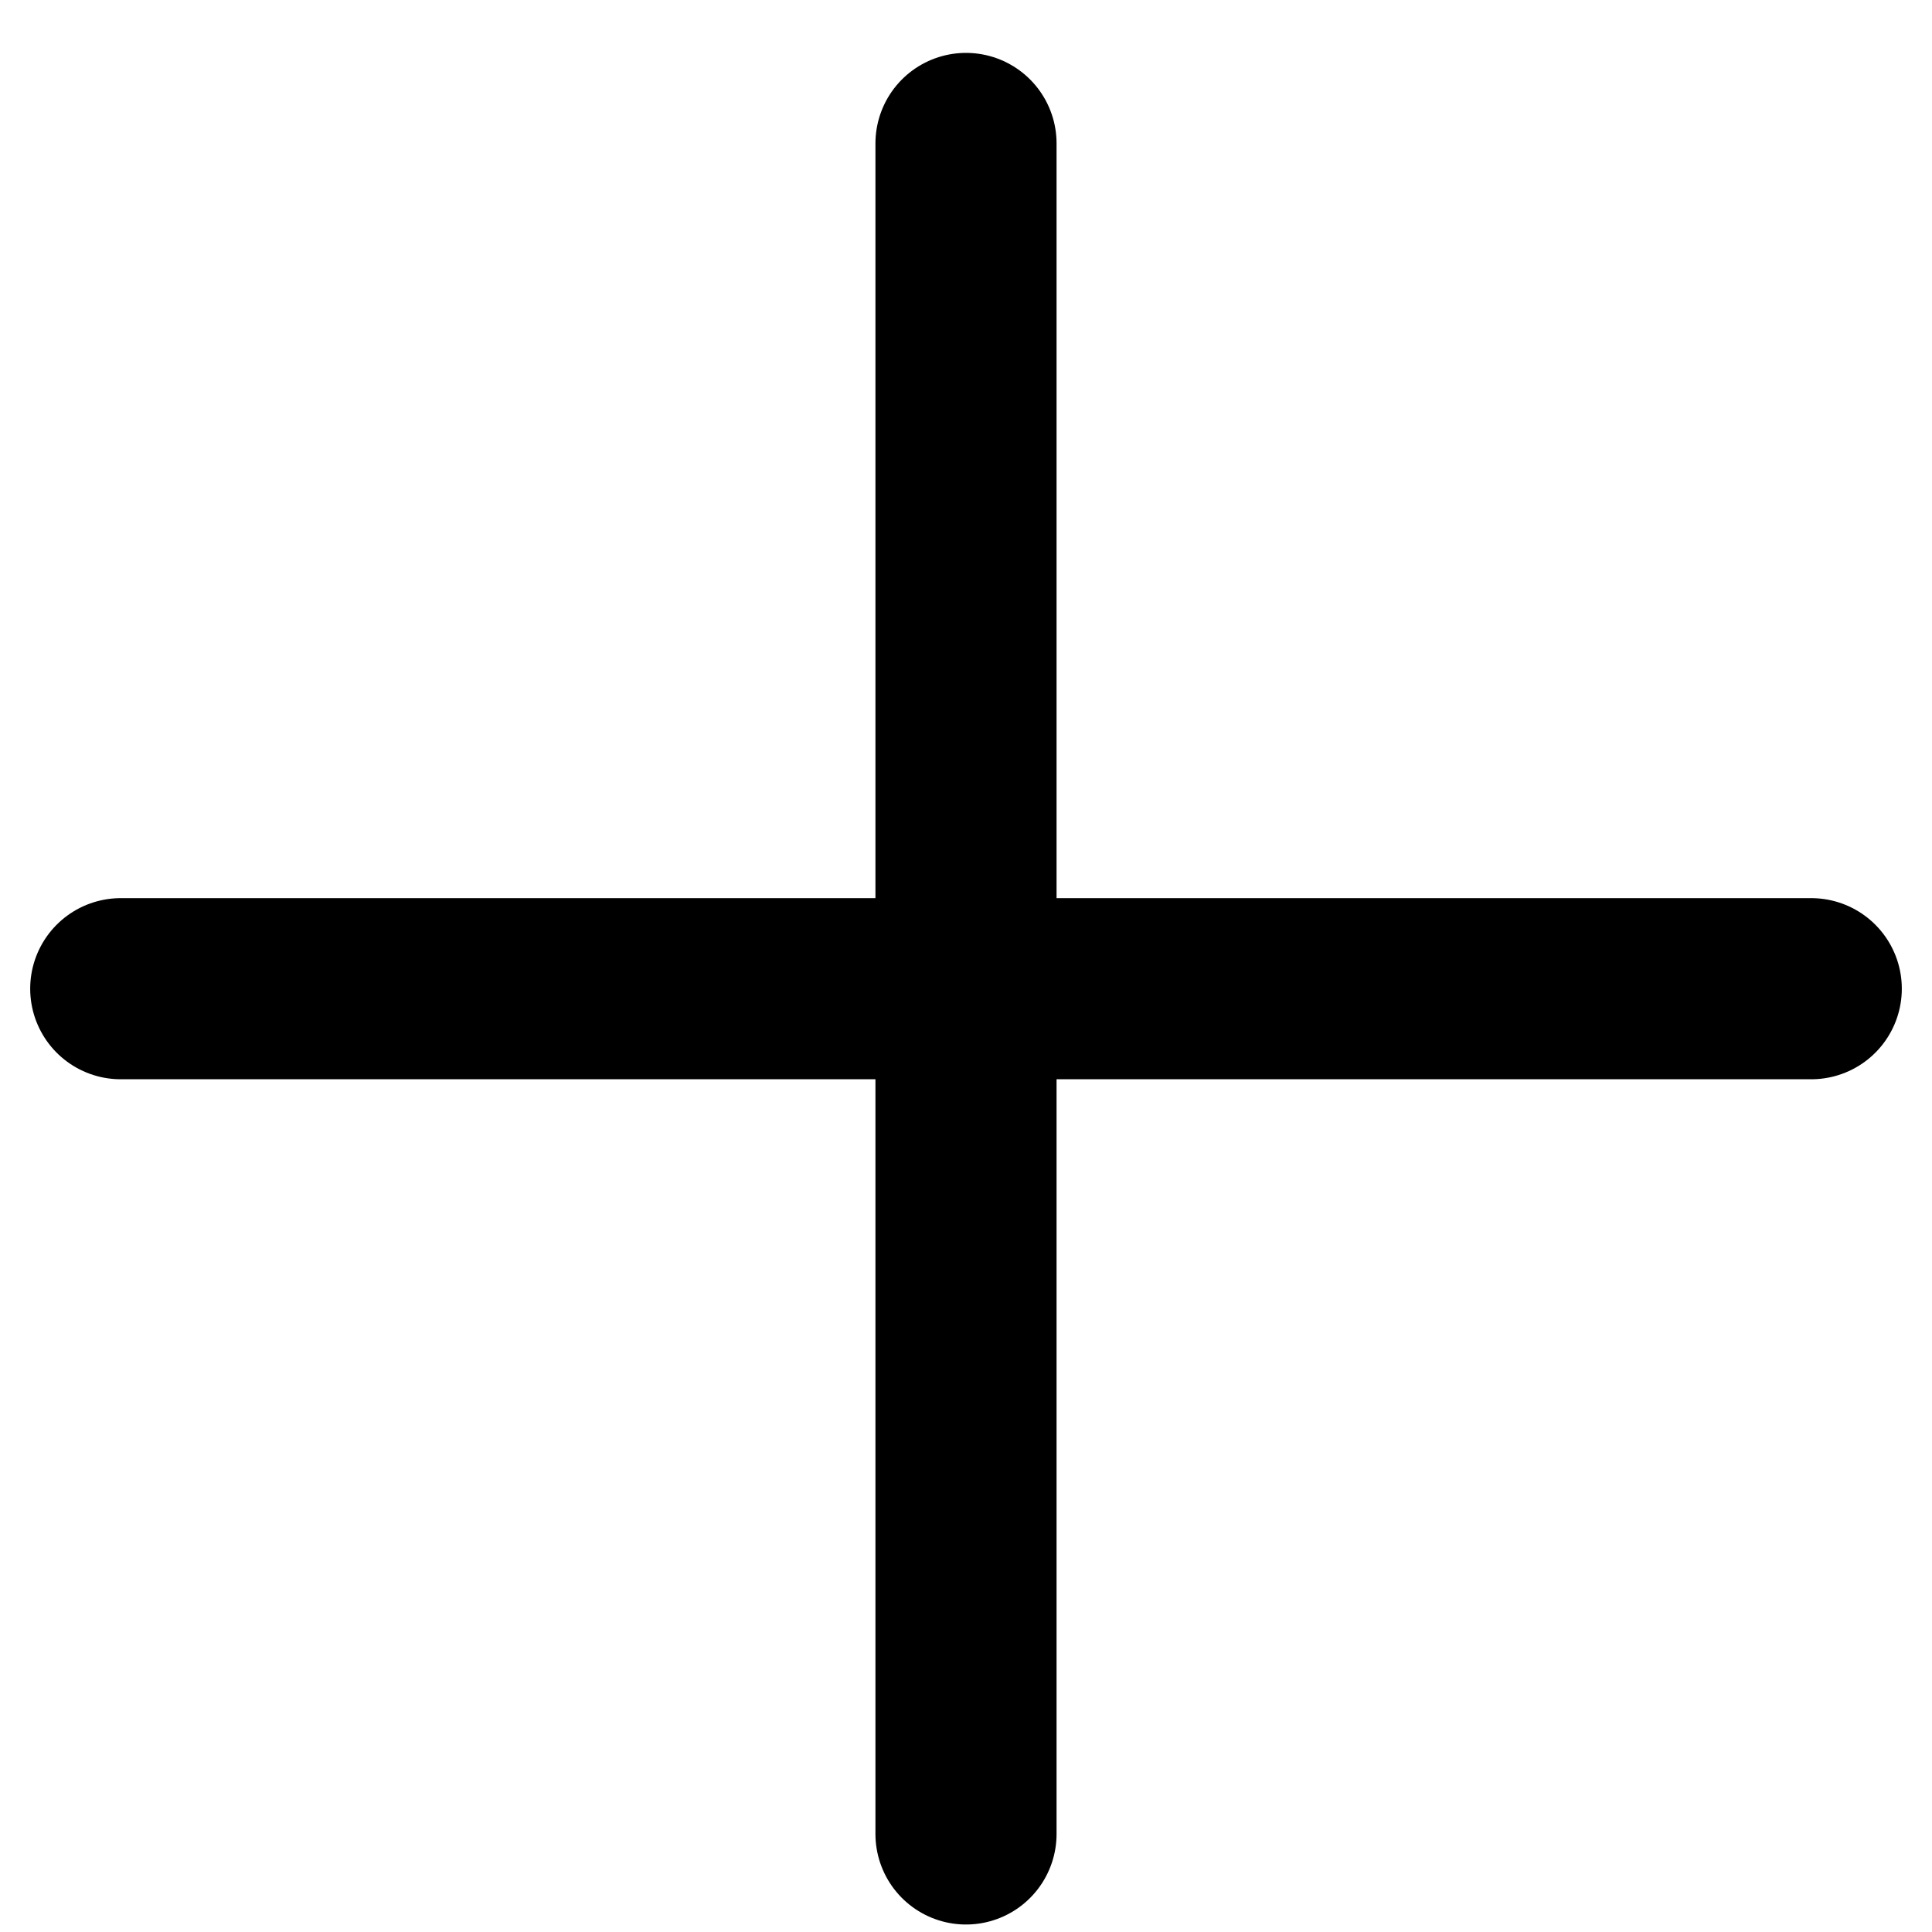
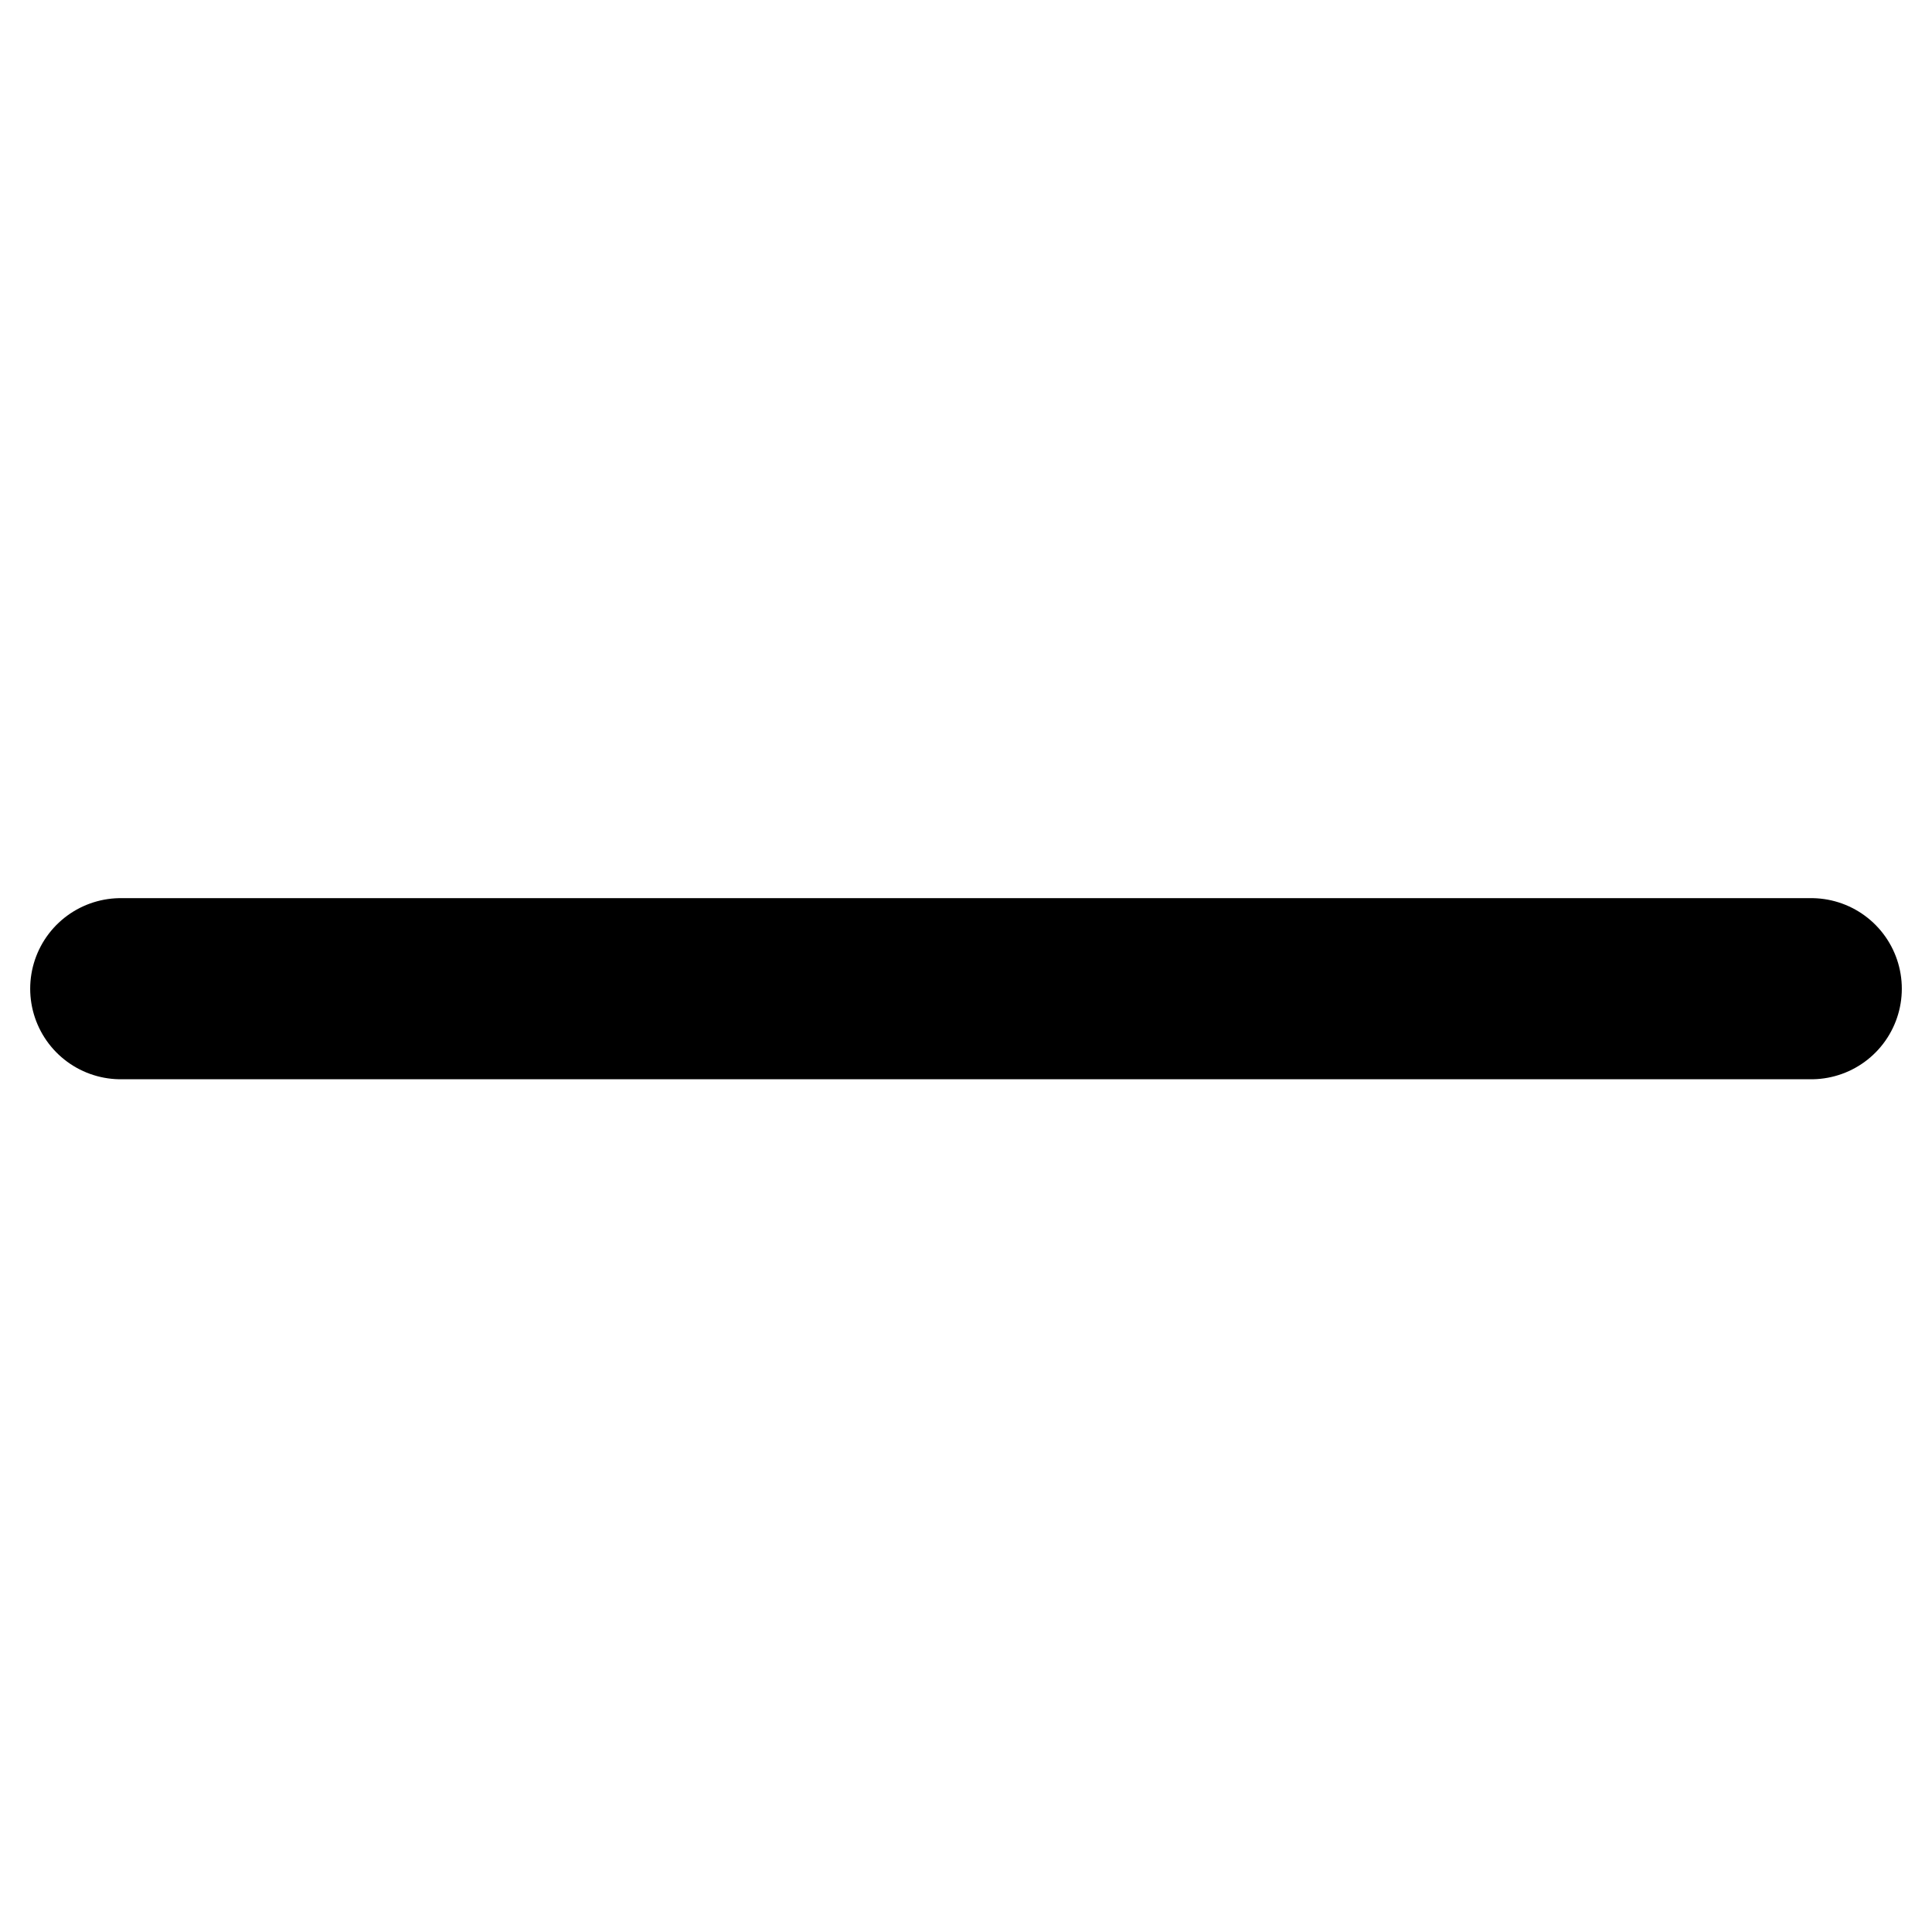
<svg xmlns="http://www.w3.org/2000/svg" fill="none" viewBox="0 0 16 16" height="16" width="16">
  <path stroke-linecap="round" stroke-width="1.5" stroke="black" d="M1 8.188H15" />
-   <path stroke-linecap="round" stroke-width="1.5" stroke="black" d="M8 1.188L8 15.188" />
</svg>